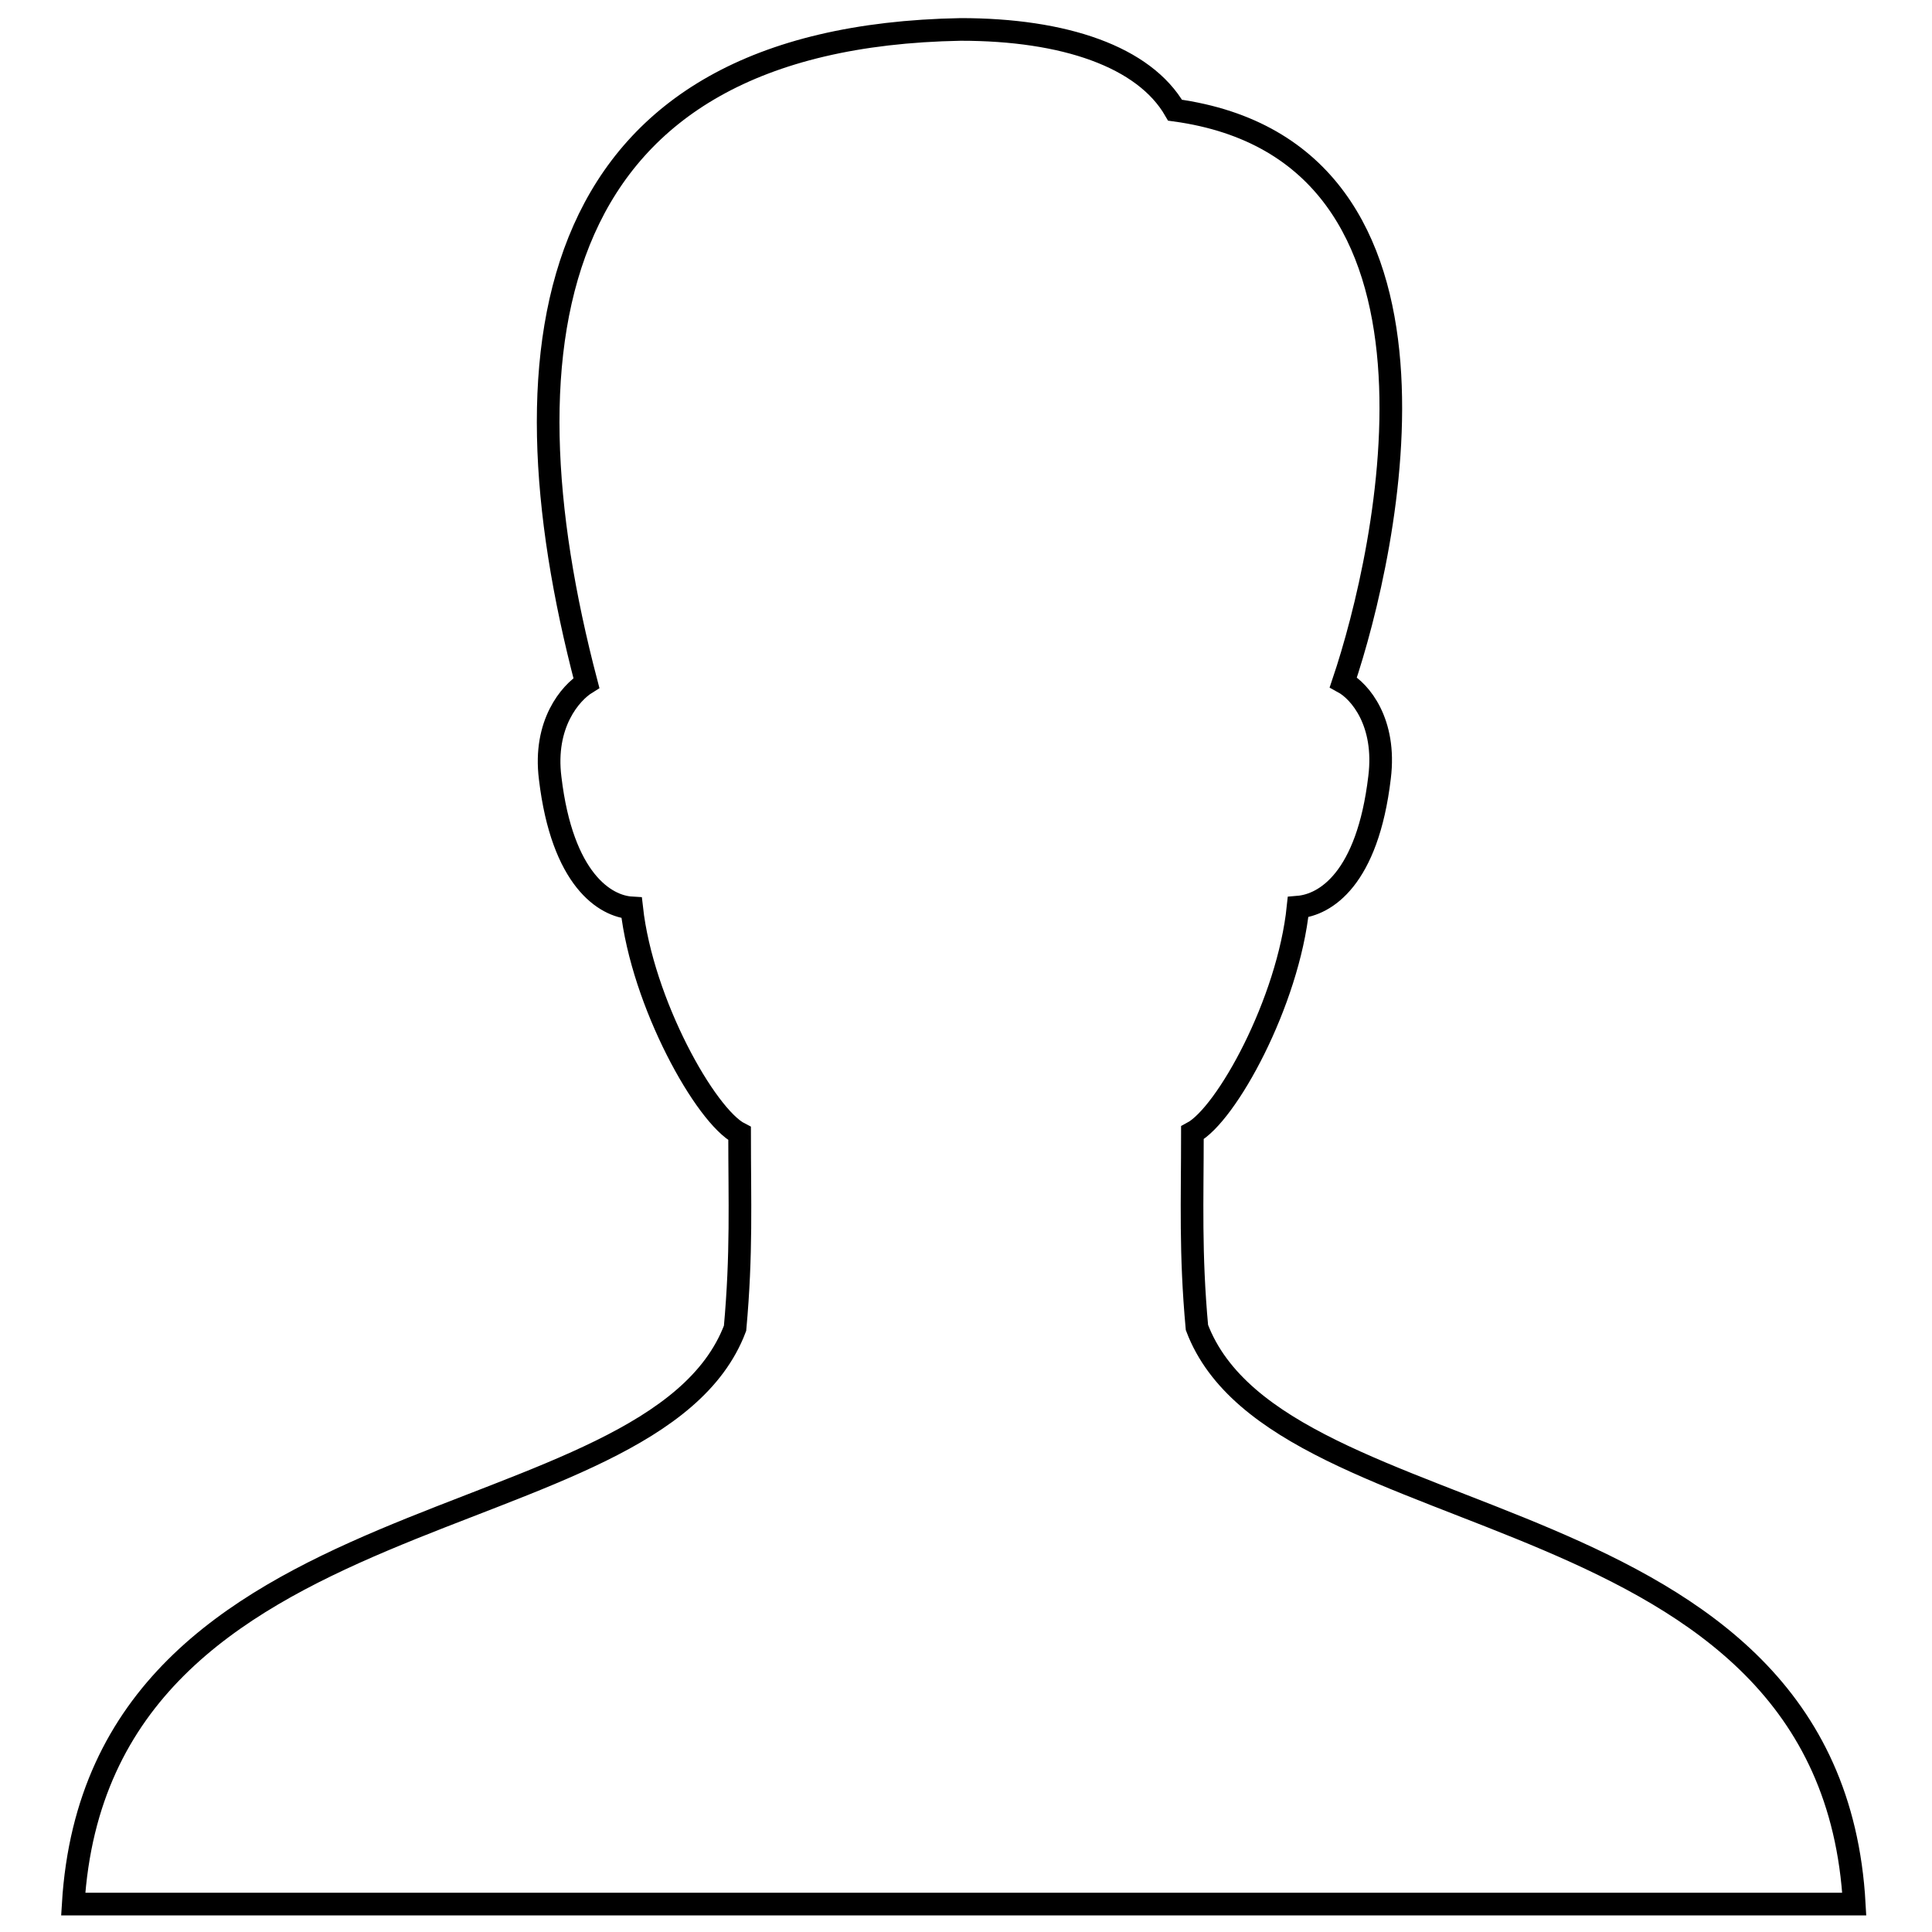
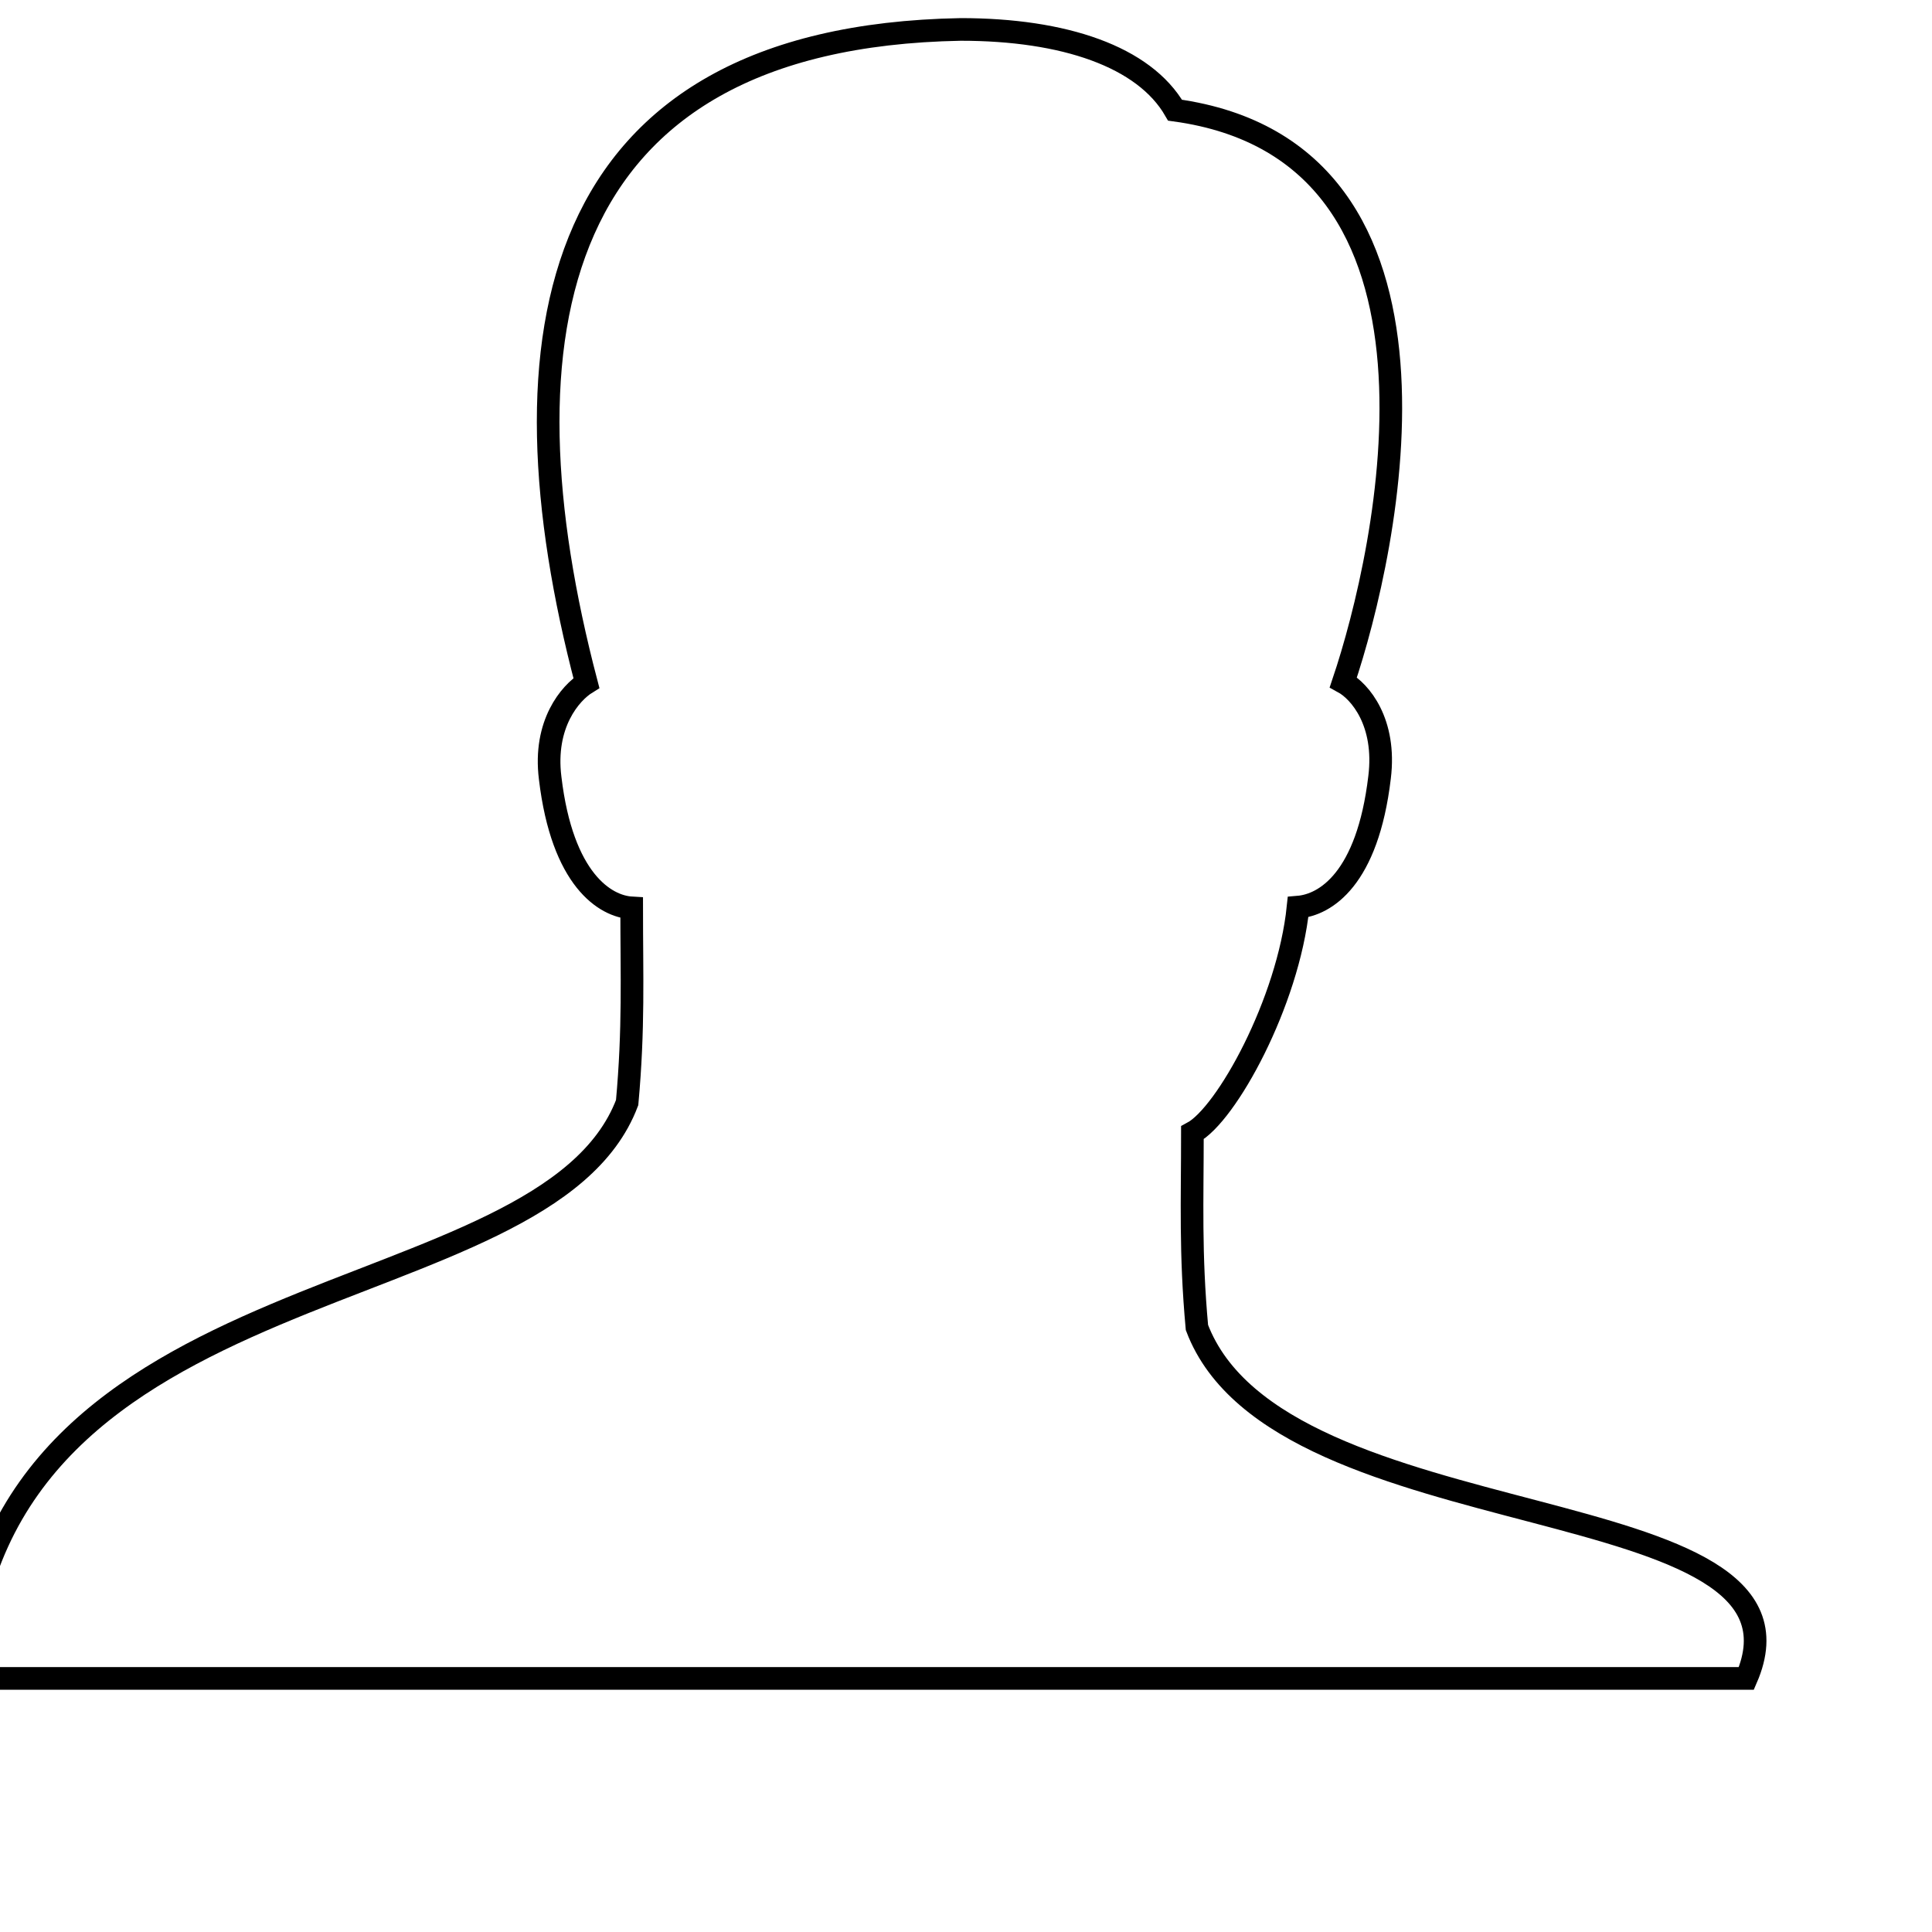
<svg xmlns="http://www.w3.org/2000/svg" version="1.1" x="0px" y="0px" viewBox="0 0 256 256" enable-background="new 0 0 256 256" xml:space="preserve">
  <g>
    <g>
-       <path stroke-width="3" fill-opacity="0" stroke="#000000" d="M158.6,175.9c-0.9-9.9-0.6-16.7-0.6-25.8c4.5-2.4,12.7-17.3,14-29.9c3.6-0.3,9.2-3.7,10.8-17.2c0.9-7.3-2.6-11.4-4.8-12.6c5.8-17.2,17.8-70.3-22.3-75.8c-4.1-7.1-14.7-10.7-28.4-10.7c-55,1-61.6,40.9-49.6,86.6c-2.1,1.3-5.7,5.4-4.8,12.6c1.6,13.5,7.3,17,10.8,17.2c1.4,12.6,9.8,27.6,14.3,29.9c0,9,0.3,15.9-0.6,25.8c-10.9,28.8-84.3,20.7-87.7,76.3h236C242.6,196.6,169.5,204.7,158.6,175.9z" />
+       <path stroke-width="3" fill-opacity="0" stroke="#000000" d="M158.6,175.9c-0.9-9.9-0.6-16.7-0.6-25.8c4.5-2.4,12.7-17.3,14-29.9c3.6-0.3,9.2-3.7,10.8-17.2c0.9-7.3-2.6-11.4-4.8-12.6c5.8-17.2,17.8-70.3-22.3-75.8c-4.1-7.1-14.7-10.7-28.4-10.7c-55,1-61.6,40.9-49.6,86.6c-2.1,1.3-5.7,5.4-4.8,12.6c1.6,13.5,7.3,17,10.8,17.2c0,9,0.3,15.9-0.6,25.8c-10.9,28.8-84.3,20.7-87.7,76.3h236C242.6,196.6,169.5,204.7,158.6,175.9z" />
    </g>
  </g>
</svg>